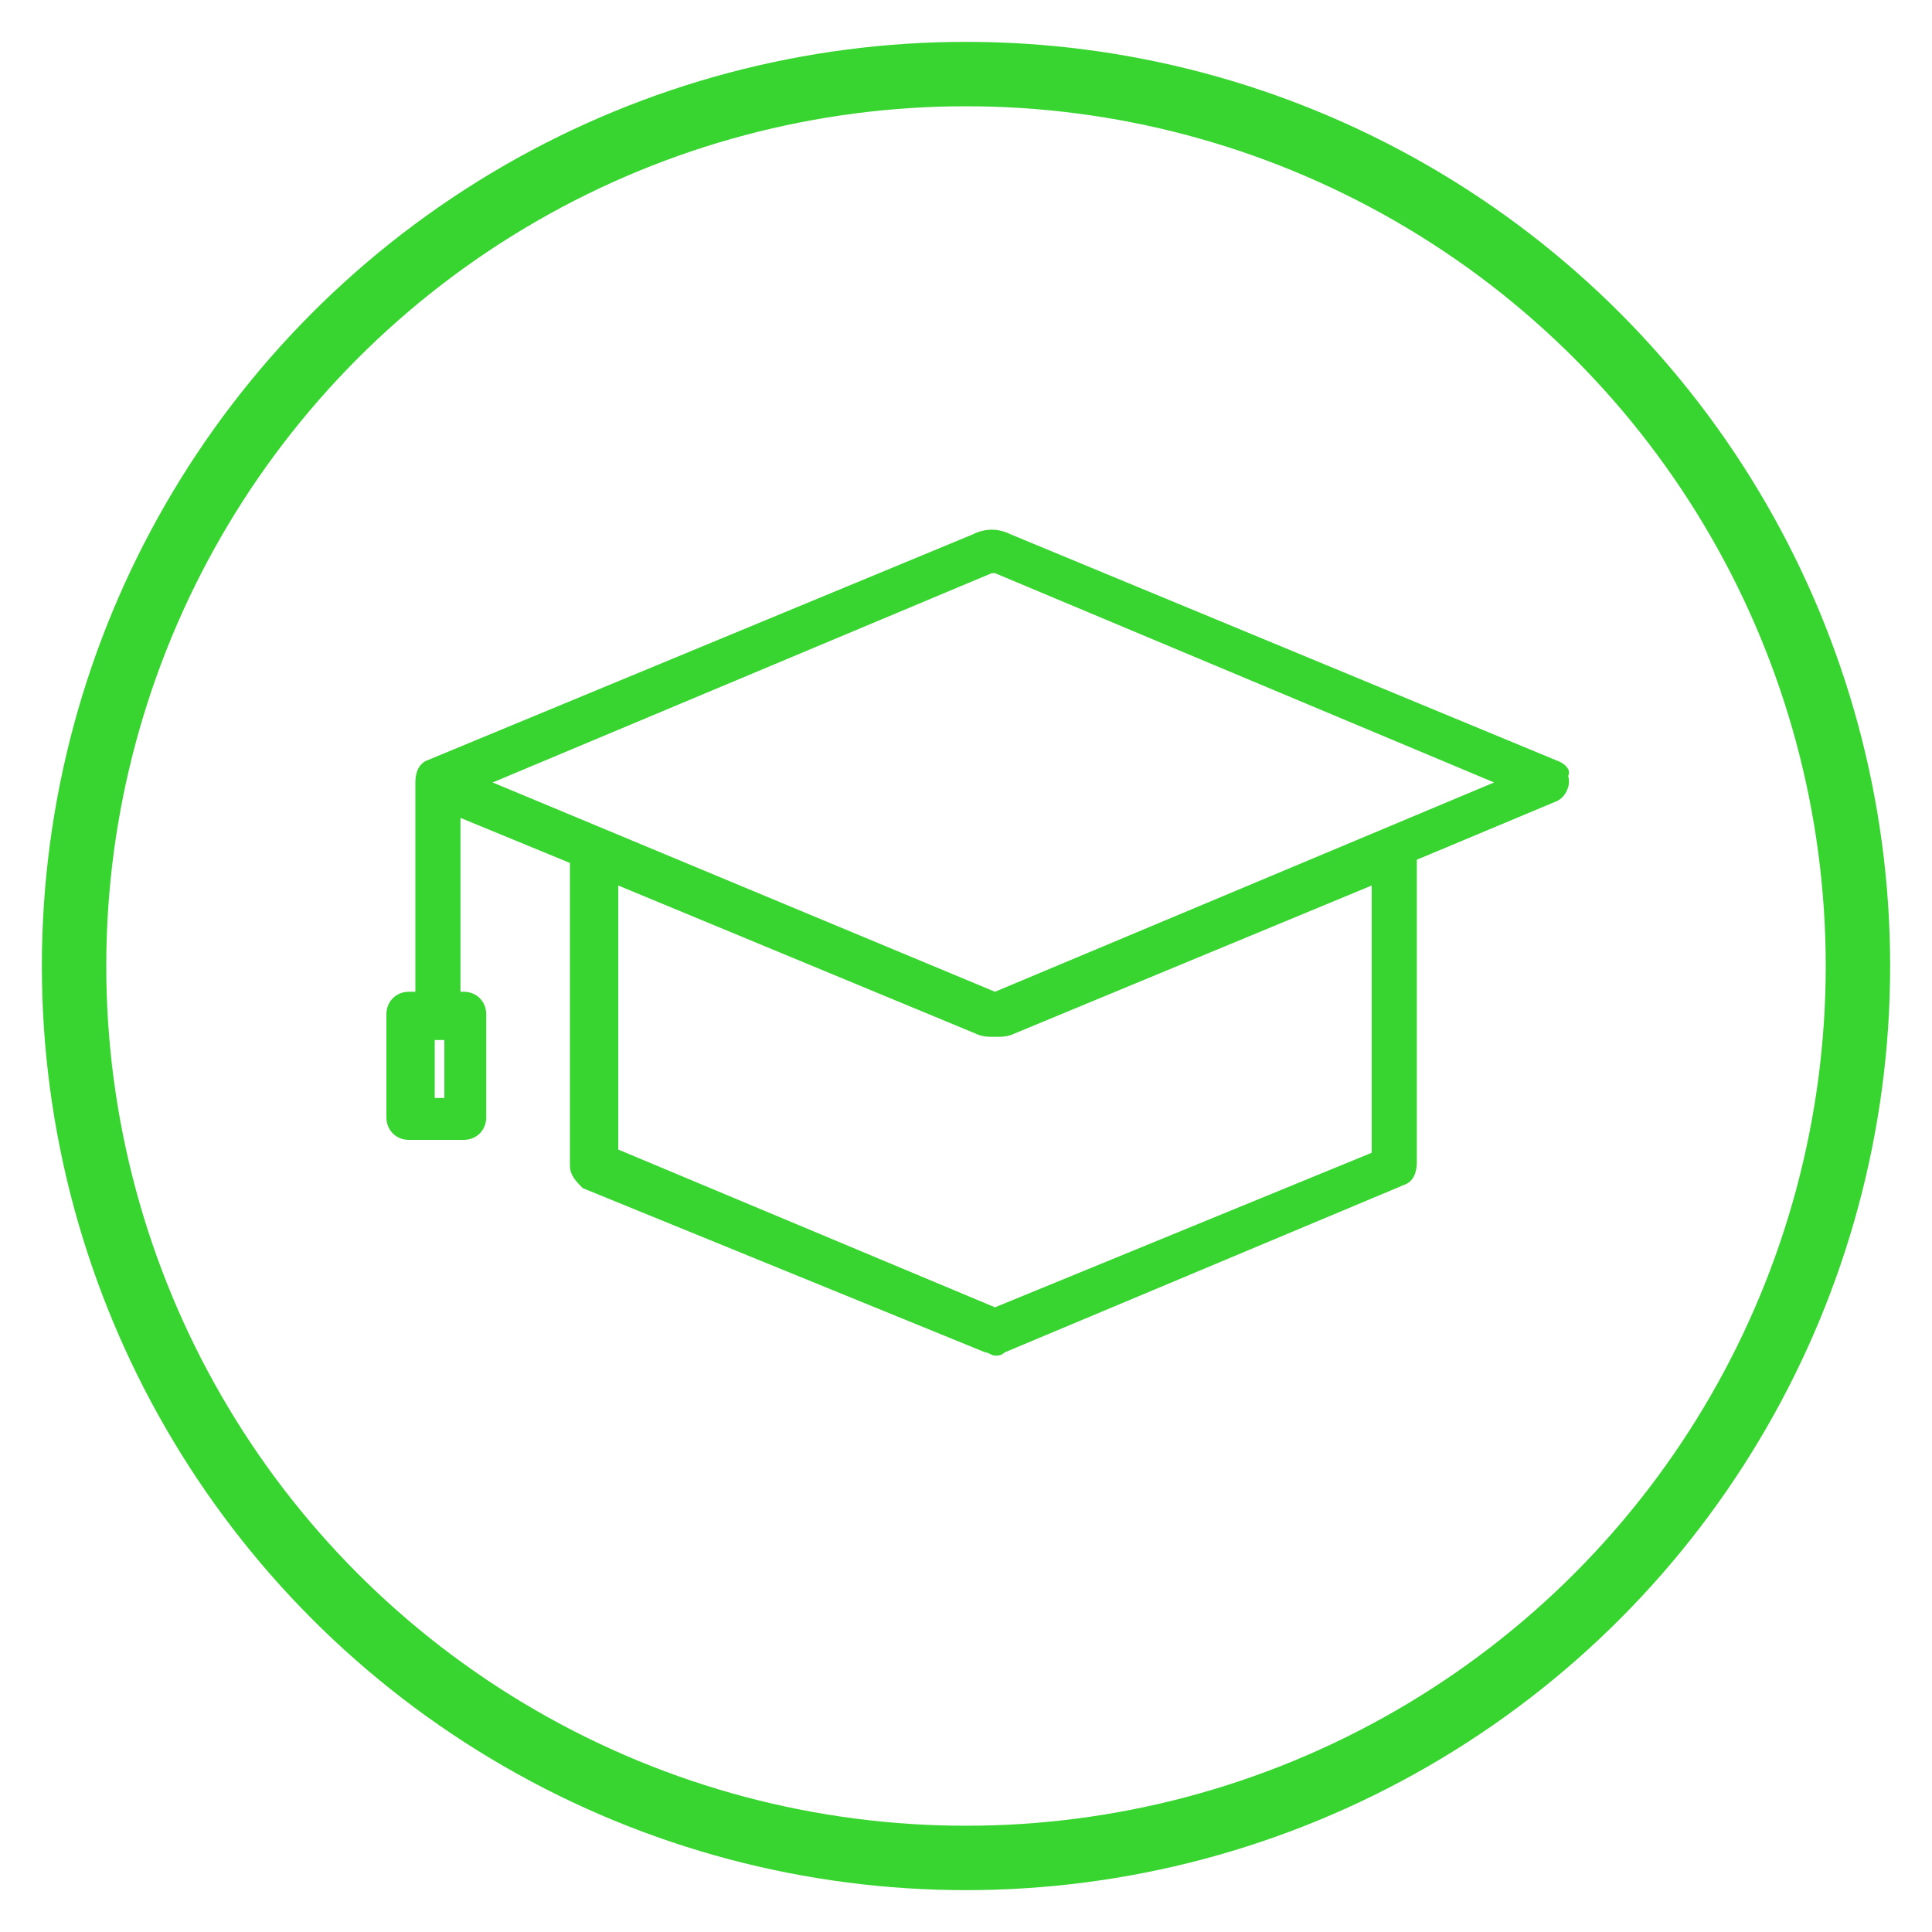
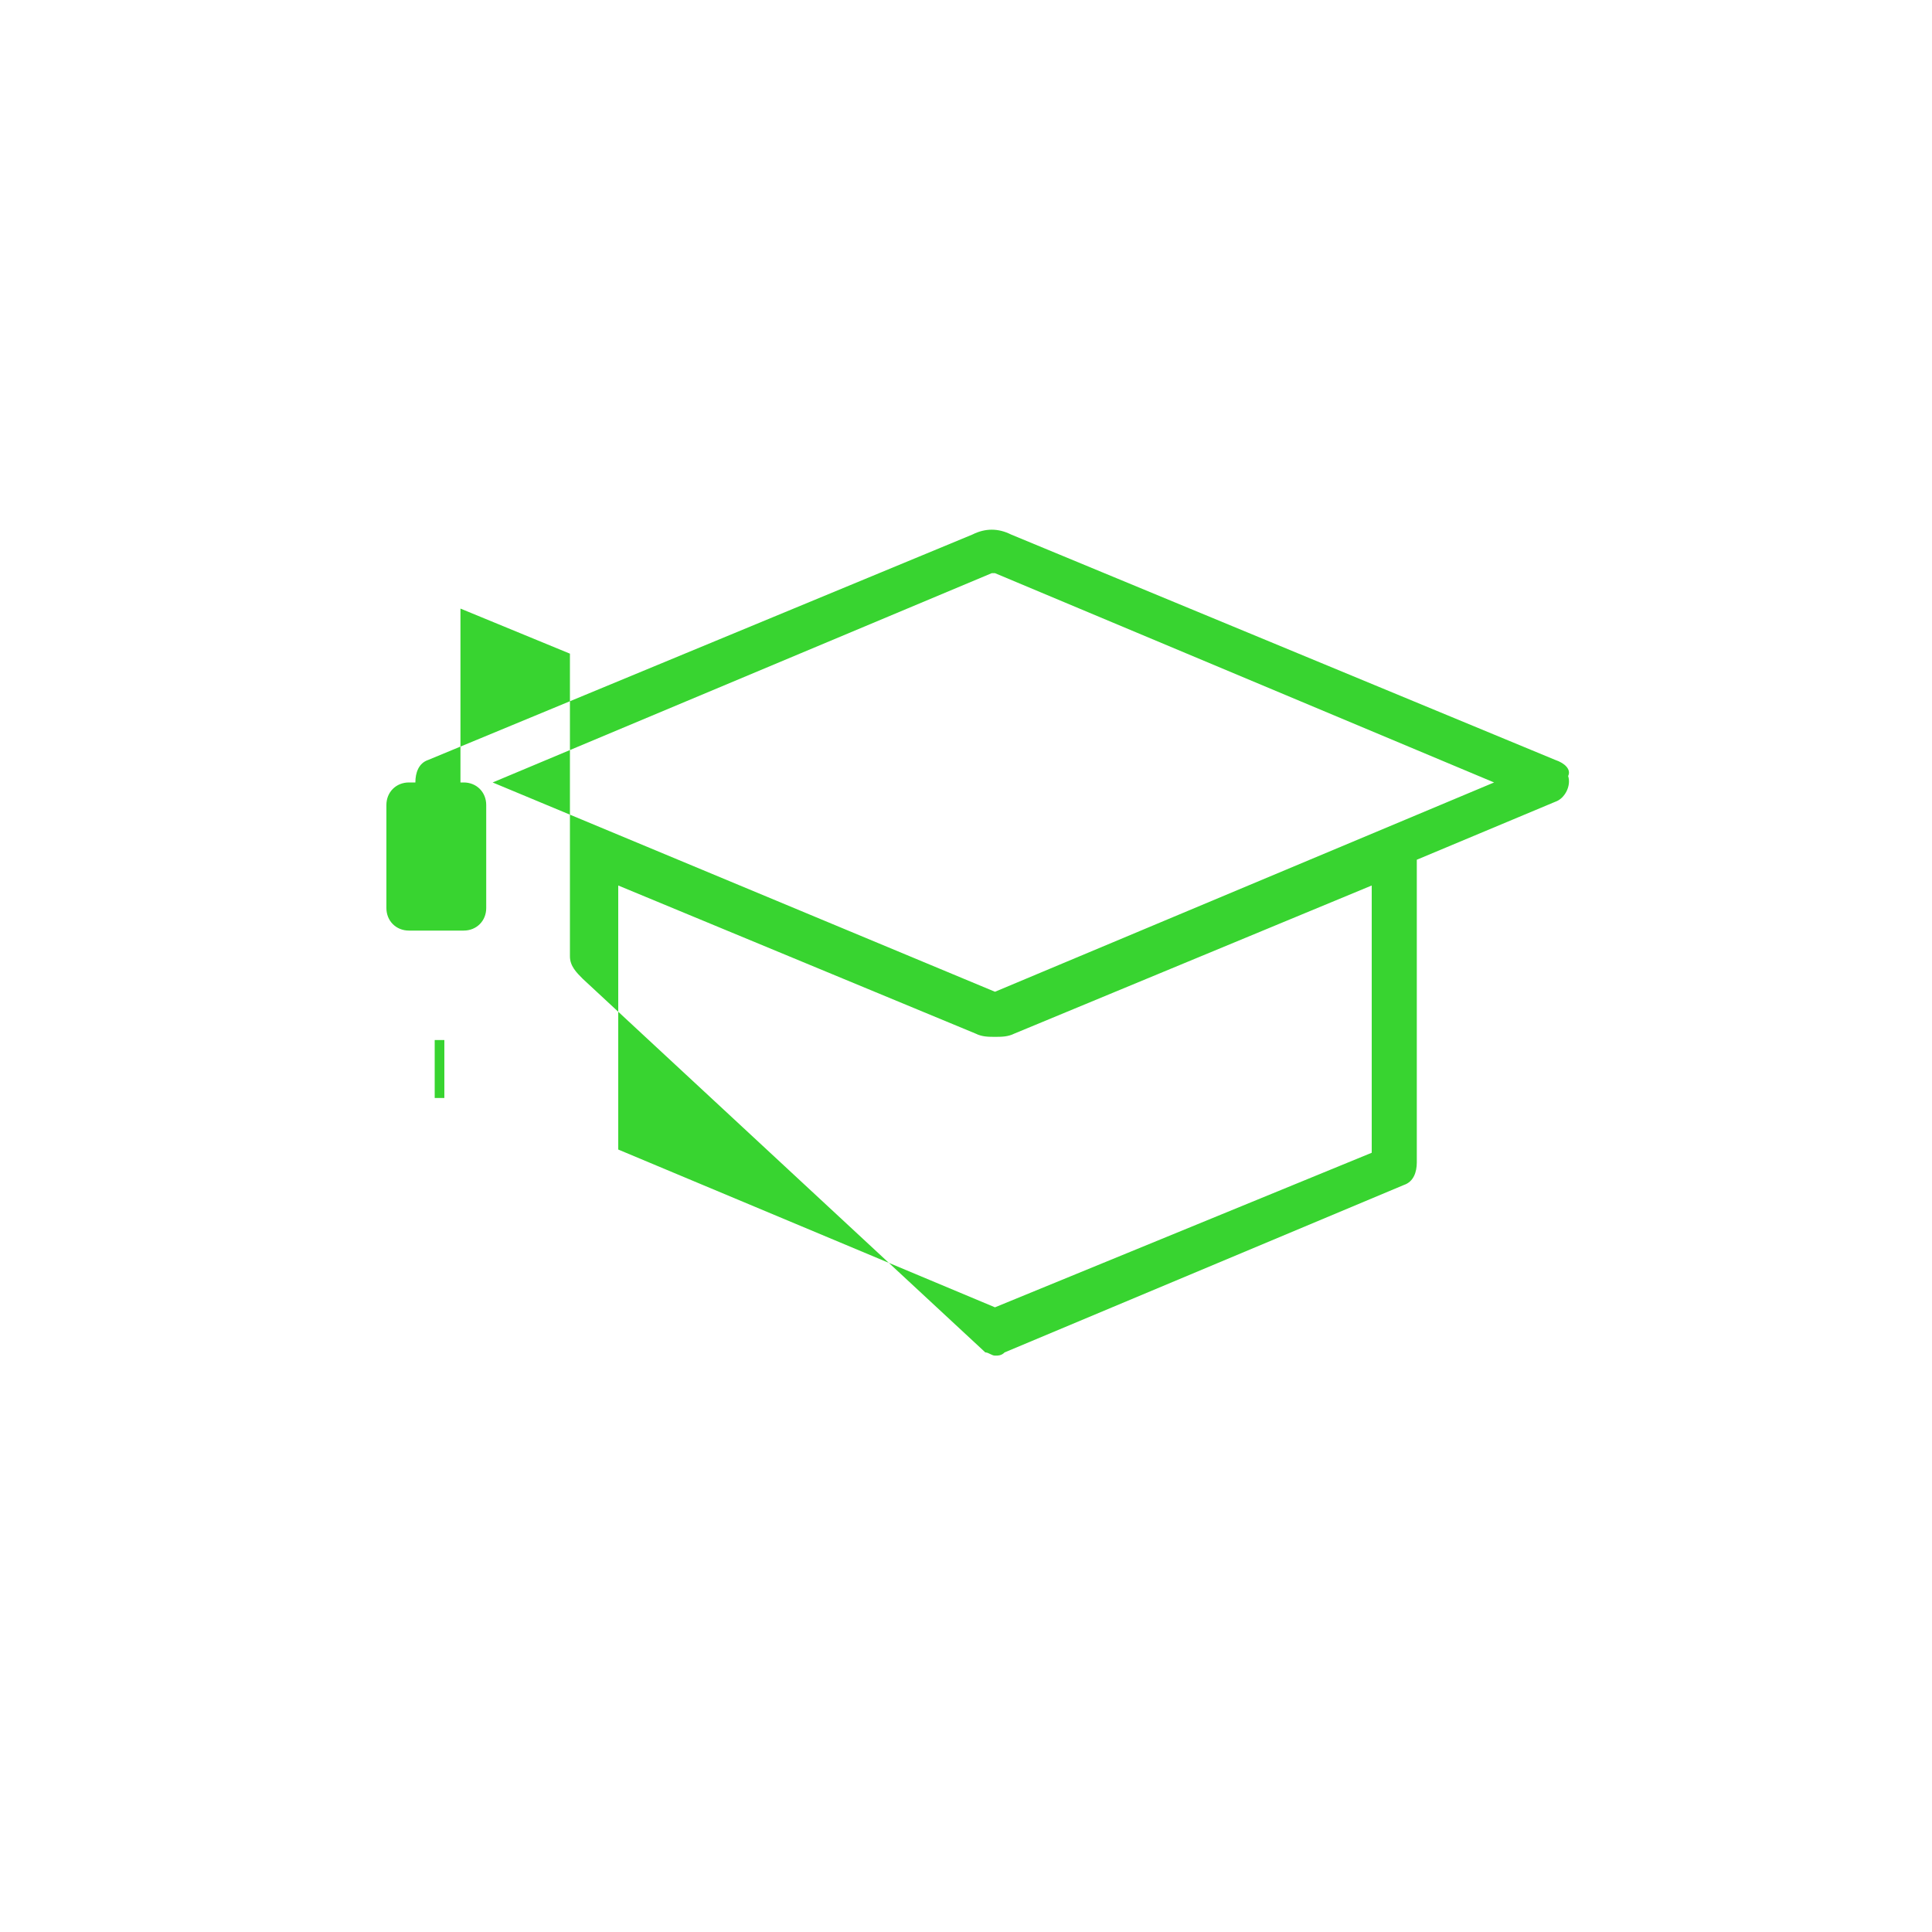
<svg xmlns="http://www.w3.org/2000/svg" version="1.1" id="Ebene_1" x="0px" y="0px" viewBox="0 0 60 60" style="enable-background:new 0 0 60 60;" xml:space="preserve">
  <style type="text/css">
	.st0{fill:none;stroke:#38D430;stroke-width:2;stroke-miterlimit:10;}
	.st1{fill:#38D430;}
</style>
-   <circle class="st0" cx="30" cy="30" r="27.7" />
-   <path class="st1" d="M48.3,23.6l-16.9-7c-0.4-0.2-0.8-0.2-1.2,0l-16.9,7l0,0c-0.3,0.1-0.4,0.4-0.4,0.7c0,0,0,0,0,0h0v6.5h-0.2  c-0.4,0-0.7,0.3-0.7,0.7v3.2c0,0.4,0.3,0.7,0.7,0.7h1.7c0.4,0,0.7-0.3,0.7-0.7v-3.2c0-0.4-0.3-0.7-0.7-0.7h-0.1v-5.4l3.4,1.4v9.4  c0,0.3,0.2,0.5,0.4,0.7L30.6,42c0.1,0,0.2,0.1,0.3,0.1c0,0,0,0,0,0c0,0,0,0,0,0c0.1,0,0.2,0,0.3-0.1l12.4-5.2  c0.3-0.1,0.4-0.4,0.4-0.7v-9.4l4.3-1.8l0,0c0.3-0.1,0.5-0.5,0.4-0.8C48.8,23.9,48.6,23.7,48.3,23.6z M13.8,34.1h-0.3v-1.8h0.3V34.1z   M19.2,27.5l11.1,4.6c0.2,0.1,0.4,0.1,0.6,0.1c0.2,0,0.4,0,0.6-0.1l11.1-4.6v8.3l-11.7,4.8l-11.7-4.9V27.5z M30.9,30.8  C30.9,30.8,30.9,30.8,30.9,30.8l-15.6-6.5l15.5-6.5c0,0,0,0,0.1,0l15.5,6.5L30.9,30.8z" />
+   <path class="st1" d="M48.3,23.6l-16.9-7c-0.4-0.2-0.8-0.2-1.2,0l-16.9,7l0,0c-0.3,0.1-0.4,0.4-0.4,0.7c0,0,0,0,0,0h0h-0.2  c-0.4,0-0.7,0.3-0.7,0.7v3.2c0,0.4,0.3,0.7,0.7,0.7h1.7c0.4,0,0.7-0.3,0.7-0.7v-3.2c0-0.4-0.3-0.7-0.7-0.7h-0.1v-5.4l3.4,1.4v9.4  c0,0.3,0.2,0.5,0.4,0.7L30.6,42c0.1,0,0.2,0.1,0.3,0.1c0,0,0,0,0,0c0,0,0,0,0,0c0.1,0,0.2,0,0.3-0.1l12.4-5.2  c0.3-0.1,0.4-0.4,0.4-0.7v-9.4l4.3-1.8l0,0c0.3-0.1,0.5-0.5,0.4-0.8C48.8,23.9,48.6,23.7,48.3,23.6z M13.8,34.1h-0.3v-1.8h0.3V34.1z   M19.2,27.5l11.1,4.6c0.2,0.1,0.4,0.1,0.6,0.1c0.2,0,0.4,0,0.6-0.1l11.1-4.6v8.3l-11.7,4.8l-11.7-4.9V27.5z M30.9,30.8  C30.9,30.8,30.9,30.8,30.9,30.8l-15.6-6.5l15.5-6.5c0,0,0,0,0.1,0l15.5,6.5L30.9,30.8z" />
</svg>